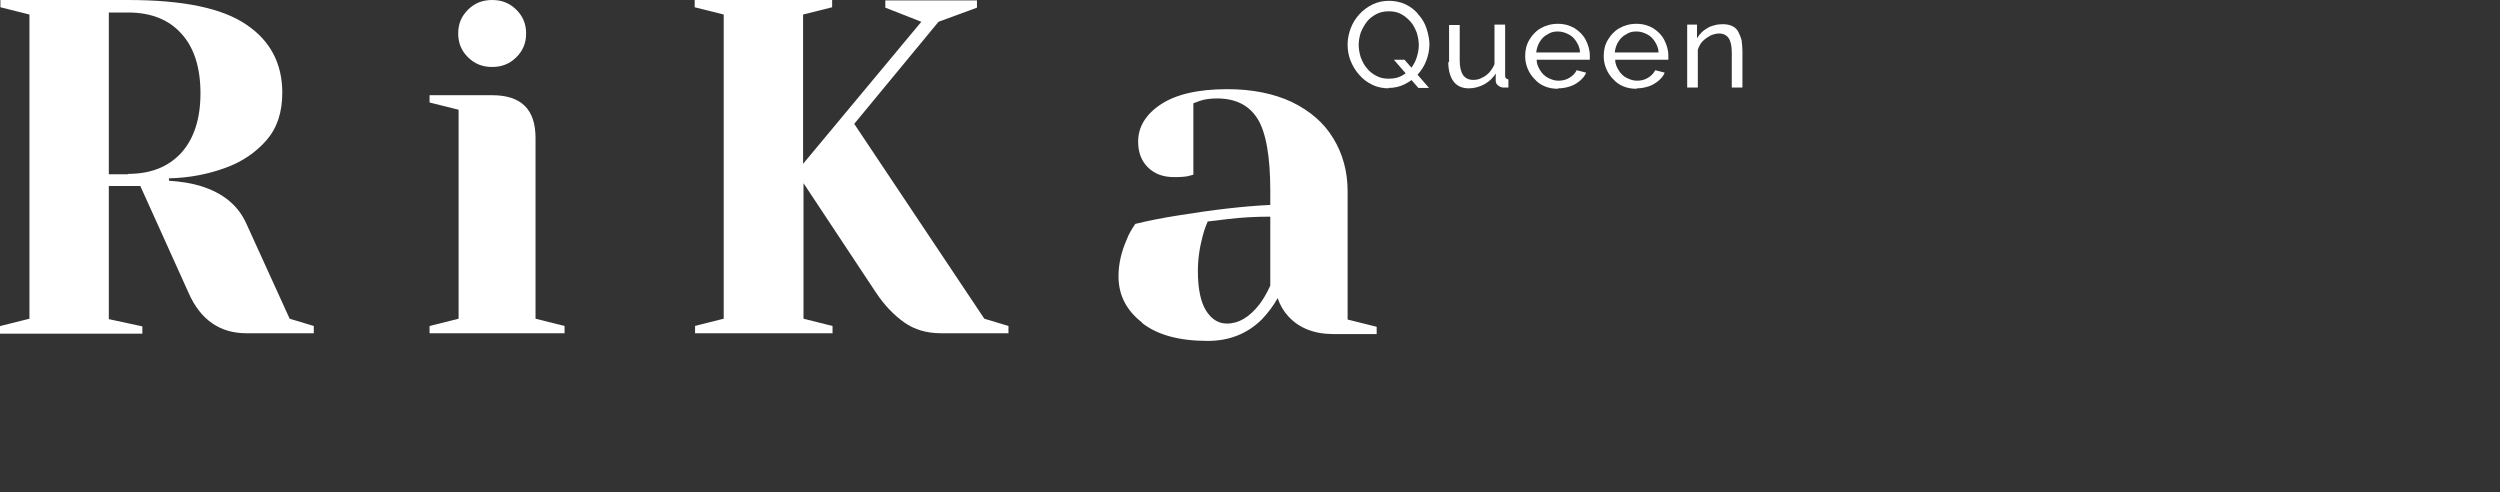
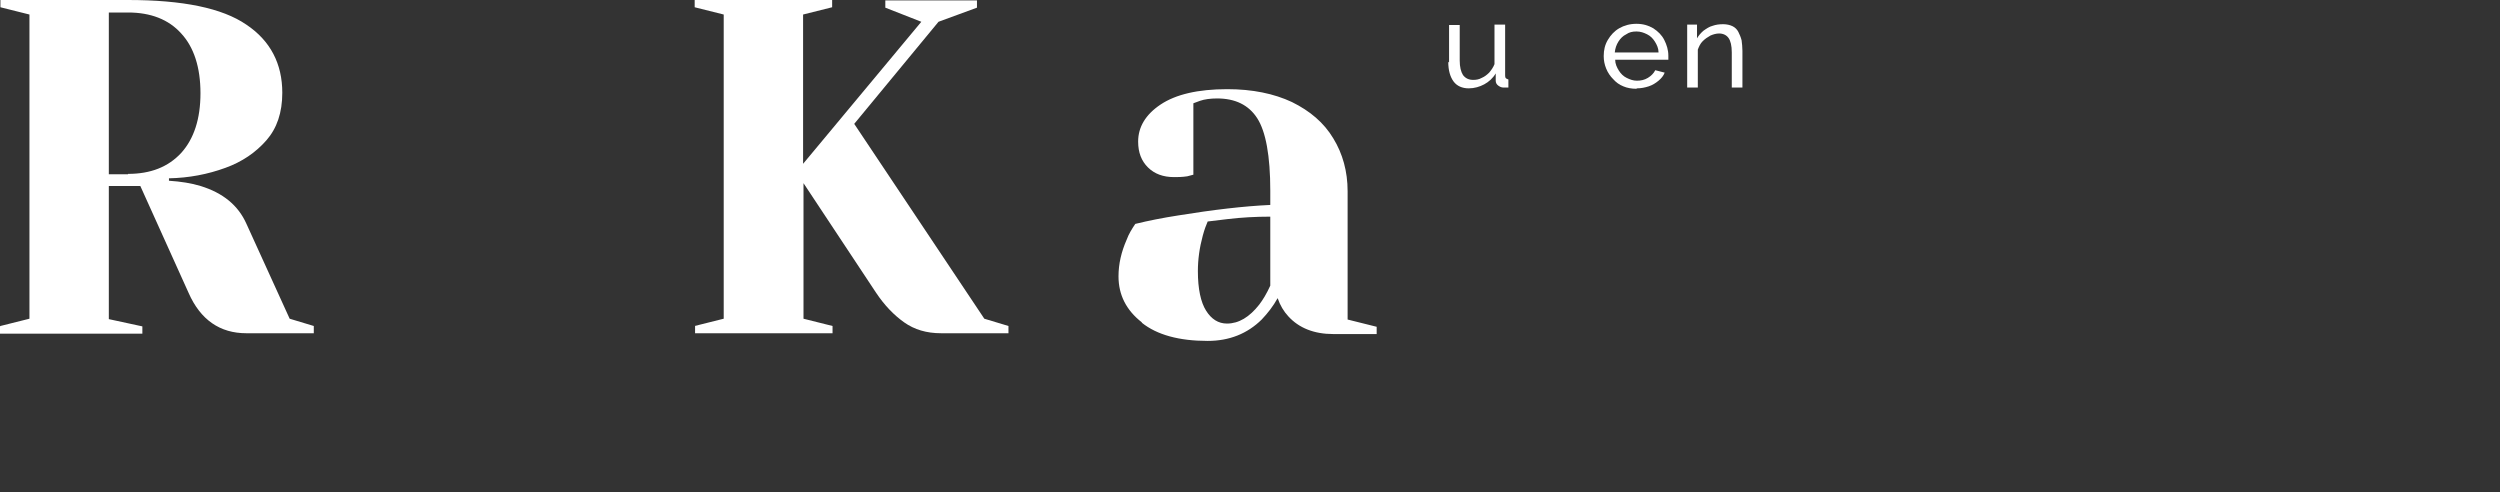
<svg xmlns="http://www.w3.org/2000/svg" viewBox="1934 2487 132 26" width="132" height="26" data-guides="{&quot;vertical&quot;:[],&quot;horizontal&quot;:[]}">
  <rect x="1934" y="2487" width="132" height="26" fill="#333333" stroke="none" />
-   <path fill="#ffffff" stroke="none" fill-opacity="1" stroke-width="1" stroke-opacity="1" color="rgb(51, 51, 51)" font-size-adjust="none" id="tSvg2a99ffa500" title="Path 1" d="M 2007.336 2491.665 C 2007.012 2491.665 2006.709 2491.601 2006.45 2491.473C 2006.191 2491.346 2005.954 2491.175 2005.759 2490.941C 2005.565 2490.728 2005.414 2490.472 2005.306 2490.195C 2005.198 2489.918 2005.154 2489.641 2005.154 2489.343C 2005.154 2489.045 2005.219 2488.747 2005.327 2488.47C 2005.435 2488.193 2005.586 2487.959 2005.781 2487.746C 2005.975 2487.533 2006.212 2487.362 2006.472 2487.234C 2006.731 2487.107 2007.033 2487.043 2007.336 2487.043C 2007.638 2487.043 2007.962 2487.107 2008.222 2487.234C 2008.481 2487.362 2008.719 2487.533 2008.891 2487.767C 2009.086 2487.98 2009.237 2488.236 2009.324 2488.512C 2009.409 2488.789 2009.474 2489.066 2009.474 2489.343C 2009.474 2489.641 2009.409 2489.94 2009.302 2490.217C 2009.194 2490.494 2009.043 2490.728 2008.848 2490.941C 2008.654 2491.154 2008.416 2491.324 2008.157 2491.452C 2007.898 2491.58 2007.617 2491.644 2007.293 2491.644C 2007.307 2491.651 2007.321 2491.658 2007.336 2491.665ZM 2007.336 2491.154 C 2007.574 2491.154 2007.811 2491.111 2008.006 2491.005C 2008.2 2490.898 2008.373 2490.77 2008.503 2490.6C 2008.632 2490.43 2008.74 2490.238 2008.805 2490.025C 2008.87 2489.812 2008.913 2489.599 2008.913 2489.386C 2008.913 2489.173 2008.87 2488.939 2008.805 2488.725C 2008.719 2488.512 2008.632 2488.321 2008.481 2488.15C 2008.33 2487.98 2008.178 2487.852 2007.984 2487.746C 2007.79 2487.639 2007.574 2487.596 2007.336 2487.596C 2007.098 2487.596 2006.861 2487.639 2006.666 2487.746C 2006.472 2487.852 2006.299 2487.98 2006.169 2488.15C 2006.04 2488.321 2005.932 2488.512 2005.846 2488.725C 2005.781 2488.939 2005.738 2489.152 2005.738 2489.365C 2005.738 2489.578 2005.781 2489.812 2005.846 2490.025C 2005.932 2490.238 2006.019 2490.43 2006.169 2490.6C 2006.299 2490.77 2006.472 2490.898 2006.666 2491.005C 2006.861 2491.111 2007.077 2491.154 2007.314 2491.154C 2007.321 2491.154 2007.329 2491.154 2007.336 2491.154ZM 2007.595 2490.153 C 2007.782 2490.153 2007.97 2490.153 2008.157 2490.153C 2008.589 2490.65 2009.021 2491.147 2009.453 2491.644C 2009.266 2491.644 2009.079 2491.644 2008.891 2491.644C 2008.459 2491.147 2008.027 2490.65 2007.595 2490.153Z" />
  <path fill="#ffffff" stroke="none" fill-opacity="1" stroke-width="1" stroke-opacity="1" color="rgb(51, 51, 51)" font-size-adjust="none" id="tSvg15402a51d52" title="Path 2" d="M 2010.511 2490.302 C 2010.511 2489.642 2010.511 2488.981 2010.511 2488.321C 2010.698 2488.321 2010.886 2488.321 2011.073 2488.321C 2011.073 2488.946 2011.073 2489.571 2011.073 2490.196C 2011.073 2490.536 2011.138 2490.792 2011.246 2490.962C 2011.375 2491.133 2011.548 2491.218 2011.785 2491.218C 2011.937 2491.218 2012.088 2491.197 2012.239 2491.111C 2012.39 2491.048 2012.52 2490.941 2012.628 2490.835C 2012.736 2490.707 2012.844 2490.558 2012.909 2490.387C 2012.909 2489.691 2012.909 2488.995 2012.909 2488.3C 2013.096 2488.3 2013.283 2488.3 2013.471 2488.3C 2013.471 2489.194 2013.471 2490.089 2013.471 2490.984C 2013.471 2490.984 2013.471 2491.111 2013.514 2491.133C 2013.535 2491.154 2013.579 2491.175 2013.643 2491.197C 2013.643 2491.339 2013.643 2491.481 2013.643 2491.623C 2013.643 2491.623 2013.535 2491.623 2013.492 2491.623C 2013.449 2491.623 2013.427 2491.623 2013.384 2491.623C 2013.276 2491.623 2013.19 2491.58 2013.103 2491.516C 2013.017 2491.452 2012.974 2491.367 2012.974 2491.261C 2012.974 2491.133 2012.974 2491.005 2012.974 2490.877C 2012.822 2491.133 2012.606 2491.324 2012.369 2491.452C 2012.131 2491.58 2011.85 2491.665 2011.548 2491.665C 2011.203 2491.665 2010.922 2491.538 2010.749 2491.303C 2010.576 2491.069 2010.468 2490.728 2010.468 2490.259C 2010.482 2490.274 2010.497 2490.288 2010.511 2490.302Z" />
-   <path fill="#ffffff" stroke="none" fill-opacity="1" stroke-width="1" stroke-opacity="1" color="rgb(51, 51, 51)" font-size-adjust="none" id="tSvg101d7510371" title="Path 3" d="M 2016.257 2491.687 C 2015.998 2491.687 2015.761 2491.644 2015.566 2491.559C 2015.35 2491.474 2015.177 2491.346 2015.026 2491.175C 2014.875 2491.026 2014.745 2490.835 2014.659 2490.622C 2014.572 2490.409 2014.529 2490.195 2014.529 2489.961C 2014.529 2489.642 2014.594 2489.365 2014.745 2489.109C 2014.897 2488.853 2015.091 2488.64 2015.35 2488.491C 2015.61 2488.342 2015.912 2488.257 2016.257 2488.257C 2016.603 2488.257 2016.884 2488.342 2017.143 2488.491C 2017.402 2488.662 2017.597 2488.853 2017.726 2489.109C 2017.856 2489.365 2017.942 2489.642 2017.942 2489.94C 2017.942 2489.982 2017.942 2490.025 2017.942 2490.068C 2017.942 2490.11 2017.942 2490.132 2017.942 2490.153C 2017.006 2490.153 2016.07 2490.153 2015.134 2490.153C 2015.134 2490.366 2015.221 2490.558 2015.329 2490.728C 2015.437 2490.898 2015.566 2491.026 2015.739 2491.111C 2015.912 2491.197 2016.084 2491.261 2016.279 2491.261C 2016.495 2491.261 2016.689 2491.218 2016.862 2491.111C 2017.035 2491.005 2017.165 2490.877 2017.251 2490.707C 2017.417 2490.749 2017.582 2490.792 2017.748 2490.835C 2017.683 2491.005 2017.575 2491.133 2017.424 2491.261C 2017.273 2491.388 2017.1 2491.495 2016.905 2491.559C 2016.711 2491.623 2016.495 2491.665 2016.279 2491.665C 2016.271 2491.672 2016.264 2491.68 2016.257 2491.687ZM 2015.113 2489.769 C 2015.883 2489.769 2016.653 2489.769 2017.424 2489.769C 2017.424 2489.556 2017.337 2489.365 2017.229 2489.194C 2017.121 2489.024 2016.992 2488.896 2016.819 2488.811C 2016.646 2488.726 2016.473 2488.662 2016.257 2488.662C 2016.042 2488.662 2015.869 2488.704 2015.718 2488.811C 2015.545 2488.896 2015.415 2489.024 2015.307 2489.194C 2015.199 2489.365 2015.134 2489.556 2015.113 2489.769Z" />
  <path fill="#ffffff" stroke="none" fill-opacity="1" stroke-width="1" stroke-opacity="1" color="rgb(51, 51, 51)" font-size-adjust="none" id="tSvg15ffd50a489" title="Path 4" d="M 2020.405 2491.687 C 2020.145 2491.687 2019.908 2491.644 2019.713 2491.559C 2019.497 2491.474 2019.324 2491.346 2019.173 2491.175C 2019.022 2491.026 2018.892 2490.835 2018.806 2490.622C 2018.719 2490.409 2018.676 2490.195 2018.676 2489.961C 2018.676 2489.642 2018.741 2489.365 2018.892 2489.109C 2019.044 2488.853 2019.238 2488.64 2019.497 2488.491C 2019.757 2488.342 2020.059 2488.257 2020.405 2488.257C 2020.75 2488.257 2021.031 2488.342 2021.29 2488.491C 2021.549 2488.662 2021.744 2488.853 2021.873 2489.109C 2022.003 2489.365 2022.089 2489.642 2022.089 2489.94C 2022.089 2489.982 2022.089 2490.025 2022.089 2490.068C 2022.089 2490.11 2022.089 2490.132 2022.089 2490.153C 2021.153 2490.153 2020.217 2490.153 2019.281 2490.153C 2019.281 2490.366 2019.368 2490.558 2019.476 2490.728C 2019.584 2490.898 2019.713 2491.026 2019.886 2491.111C 2020.059 2491.197 2020.232 2491.261 2020.426 2491.261C 2020.642 2491.261 2020.837 2491.218 2021.009 2491.111C 2021.182 2491.005 2021.311 2490.877 2021.398 2490.707C 2021.564 2490.749 2021.729 2490.792 2021.895 2490.835C 2021.83 2491.005 2021.722 2491.133 2021.571 2491.261C 2021.42 2491.388 2021.247 2491.495 2021.052 2491.559C 2020.858 2491.623 2020.642 2491.665 2020.426 2491.665C 2020.419 2491.672 2020.412 2491.68 2020.405 2491.687ZM 2019.26 2489.769 C 2020.03 2489.769 2020.8 2489.769 2021.571 2489.769C 2021.571 2489.556 2021.484 2489.365 2021.376 2489.194C 2021.268 2489.024 2021.139 2488.896 2020.966 2488.811C 2020.794 2488.726 2020.621 2488.662 2020.405 2488.662C 2020.189 2488.662 2020.016 2488.704 2019.865 2488.811C 2019.692 2488.896 2019.562 2489.024 2019.454 2489.194C 2019.346 2489.365 2019.281 2489.556 2019.26 2489.769Z" />
  <path fill="#ffffff" stroke="none" fill-opacity="1" stroke-width="1" stroke-opacity="1" color="rgb(51, 51, 51)" font-size-adjust="none" id="tSvg2fbf1e838a" title="Path 5" d="M 2026 2491.623 C 2025.813 2491.623 2025.625 2491.623 2025.438 2491.623C 2025.438 2491.005 2025.438 2490.387 2025.438 2489.769C 2025.438 2489.407 2025.373 2489.152 2025.265 2489.003C 2025.157 2488.853 2024.985 2488.768 2024.768 2488.768C 2024.617 2488.768 2024.466 2488.811 2024.315 2488.875C 2024.163 2488.96 2024.034 2489.045 2023.904 2489.173C 2023.775 2489.301 2023.71 2489.45 2023.645 2489.62C 2023.645 2490.288 2023.645 2490.955 2023.645 2491.623C 2023.458 2491.623 2023.27 2491.623 2023.083 2491.623C 2023.083 2490.515 2023.083 2489.407 2023.083 2488.3C 2023.256 2488.3 2023.429 2488.3 2023.602 2488.3C 2023.602 2488.541 2023.602 2488.782 2023.602 2489.024C 2023.688 2488.875 2023.818 2488.726 2023.947 2488.619C 2024.099 2488.513 2024.25 2488.406 2024.423 2488.364C 2024.596 2488.3 2024.79 2488.278 2024.985 2488.278C 2025.179 2488.278 2025.352 2488.321 2025.481 2488.385C 2025.611 2488.449 2025.719 2488.555 2025.784 2488.683C 2025.849 2488.811 2025.914 2488.96 2025.957 2489.13C 2025.978 2489.301 2026 2489.493 2026 2489.684C 2026 2490.345 2026 2491.005 2026 2491.665C 2026 2491.651 2026 2491.637 2026 2491.623Z" />
  <path fill="#ffffff" stroke="none" fill-opacity="1" stroke-width="1" stroke-opacity="1" color="rgb(51, 51, 51)" font-size-adjust="none" id="tSvg184b64c2c10" title="Path 6" d="M 1934.022 2504.212 C 1934.533 2504.084 1935.044 2503.956 1935.555 2503.828C 1935.555 2498.475 1935.555 2493.121 1935.555 2487.767C 1935.044 2487.639 1934.533 2487.511 1934.022 2487.383C 1934.022 2487.256 1934.022 2487.128 1934.022 2487C 1936.268 2487 1938.515 2487 1940.761 2487C 1943.656 2487 1945.73 2487.426 1947.004 2488.299C 1948.278 2489.151 1948.905 2490.366 1948.905 2491.899C 1948.905 2492.943 1948.624 2493.774 1948.062 2494.413C 1947.501 2495.052 1946.788 2495.542 1945.902 2495.862C 1944.973 2496.202 1943.98 2496.394 1942.921 2496.415C 1942.921 2496.458 1942.921 2496.501 1942.921 2496.543C 1943.548 2496.586 1944.109 2496.671 1944.585 2496.82C 1945.773 2497.182 1946.572 2497.843 1947.004 2498.801C 1947.767 2500.477 1948.53 2502.153 1949.294 2503.828C 1949.719 2503.956 1950.143 2504.084 1950.568 2504.212C 1950.568 2504.34 1950.568 2504.468 1950.568 2504.595C 1949.38 2504.595 1948.192 2504.595 1947.004 2504.595C 1945.621 2504.595 1944.585 2503.892 1943.958 2502.465C 1943.109 2500.584 1942.259 2498.702 1941.409 2496.82C 1940.855 2496.82 1940.3 2496.82 1939.746 2496.82C 1939.746 2499.163 1939.746 2501.507 1939.746 2503.85C 1940.336 2503.978 1940.927 2504.105 1941.517 2504.233C 1941.517 2504.361 1941.517 2504.489 1941.517 2504.617C 1939.011 2504.617 1936.506 2504.617 1934 2504.617C 1934 2504.489 1934 2504.361 1934 2504.233C 1934.007 2504.226 1934.014 2504.219 1934.022 2504.212ZM 1940.761 2496.181 C 1941.949 2496.181 1942.878 2495.819 1943.569 2495.073C 1944.239 2494.328 1944.585 2493.284 1944.585 2491.921C 1944.585 2490.557 1944.239 2489.492 1943.569 2488.768C 1942.9 2488.022 1941.949 2487.66 1940.761 2487.66C 1940.423 2487.66 1940.084 2487.66 1939.746 2487.66C 1939.746 2490.508 1939.746 2493.355 1939.746 2496.202C 1940.084 2496.202 1940.423 2496.202 1940.761 2496.202C 1940.761 2496.195 1940.761 2496.188 1940.761 2496.181Z" />
-   <path fill="#ffffff" stroke="none" fill-opacity="1" stroke-width="1" stroke-opacity="1" color="rgb(51, 51, 51)" font-size-adjust="none" id="tSvg17698f3155b" title="Path 7" d="M 1956.681 2504.212 C 1957.192 2504.084 1957.703 2503.956 1958.214 2503.828C 1958.214 2500.15 1958.214 2496.472 1958.214 2492.794C 1957.703 2492.666 1957.192 2492.538 1956.681 2492.411C 1956.681 2492.283 1956.681 2492.155 1956.681 2492.027C 1957.782 2492.027 1958.884 2492.027 1959.986 2492.027C 1961.52 2492.027 1962.276 2492.773 1962.276 2494.285C 1962.276 2497.466 1962.276 2500.647 1962.276 2503.828C 1962.787 2503.956 1963.298 2504.084 1963.809 2504.212C 1963.809 2504.34 1963.809 2504.468 1963.809 2504.595C 1961.433 2504.595 1959.057 2504.595 1956.681 2504.595C 1956.681 2504.468 1956.681 2504.34 1956.681 2504.212ZM 1958.711 2490.025 C 1958.366 2489.684 1958.193 2489.279 1958.193 2488.768C 1958.193 2488.257 1958.366 2487.852 1958.711 2487.511C 1959.057 2487.17 1959.467 2487 1959.986 2487C 1960.504 2487 1960.915 2487.17 1961.26 2487.511C 1961.606 2487.852 1961.779 2488.257 1961.779 2488.768C 1961.779 2489.279 1961.606 2489.684 1961.26 2490.025C 1960.915 2490.366 1960.504 2490.536 1959.986 2490.536C 1959.467 2490.536 1959.057 2490.366 1958.711 2490.025Z" />
  <path fill="#ffffff" stroke="none" fill-opacity="1" stroke-width="1" stroke-opacity="1" color="rgb(51, 51, 51)" font-size-adjust="none" id="tSvge42142fcd3" title="Path 8" d="M 1970.679 2504.212 C 1971.19 2504.084 1971.701 2503.956 1972.212 2503.828C 1972.212 2498.475 1972.212 2493.121 1972.212 2487.767C 1971.701 2487.639 1971.19 2487.511 1970.679 2487.383C 1970.679 2487.256 1970.679 2487.128 1970.679 2487C 1973.098 2487 1975.517 2487 1977.937 2487C 1977.937 2487.128 1977.937 2487.256 1977.937 2487.383C 1977.426 2487.511 1976.914 2487.639 1976.403 2487.767C 1976.403 2490.394 1976.403 2493.021 1976.403 2495.649C 1978.484 2493.149 1980.565 2490.65 1982.646 2488.15C 1982.012 2487.902 1981.379 2487.653 1980.745 2487.405C 1980.745 2487.277 1980.745 2487.149 1980.745 2487.021C 1982.358 2487.021 1983.971 2487.021 1985.584 2487.021C 1985.584 2487.149 1985.584 2487.277 1985.584 2487.405C 1984.907 2487.653 1984.23 2487.902 1983.553 2488.15C 1982.07 2489.947 1980.586 2491.743 1979.103 2493.54C 1981.393 2496.969 1983.683 2500.399 1985.972 2503.828C 1986.397 2503.956 1986.822 2504.084 1987.247 2504.212C 1987.247 2504.34 1987.247 2504.468 1987.247 2504.595C 1986.059 2504.595 1984.871 2504.595 1983.683 2504.595C 1982.927 2504.595 1982.279 2504.404 1981.739 2504.02C 1981.199 2503.637 1980.702 2503.126 1980.248 2502.444C 1978.974 2500.52 1977.699 2498.595 1976.425 2496.671C 1976.425 2499.057 1976.425 2501.443 1976.425 2503.828C 1976.936 2503.956 1977.447 2504.084 1977.958 2504.212C 1977.958 2504.34 1977.958 2504.468 1977.958 2504.595C 1975.539 2504.595 1973.12 2504.595 1970.7 2504.595C 1970.7 2504.468 1970.7 2504.34 1970.7 2504.212C 1970.693 2504.212 1970.686 2504.212 1970.679 2504.212Z" />
  <path fill="#ffffff" stroke="none" fill-opacity="1" stroke-width="1" stroke-opacity="1" color="rgb(51, 51, 51)" font-size-adjust="none" id="tSvg5f3d1854a4" title="Path 9" d="M 1994.289 2504.02 C 1993.468 2503.381 1993.057 2502.572 1993.057 2501.592C 1993.057 2500.931 1993.208 2500.292 1993.489 2499.653C 1993.597 2499.355 1993.77 2499.078 1993.943 2498.822C 1994.634 2498.652 1995.39 2498.503 1996.211 2498.375C 1998.047 2498.077 1999.667 2497.885 2001.071 2497.821C 2001.071 2497.573 2001.071 2497.324 2001.071 2497.076C 2001.071 2495.222 2000.834 2493.944 2000.38 2493.241C 1999.927 2492.538 1999.214 2492.198 1998.263 2492.198C 1997.918 2492.198 1997.594 2492.24 1997.356 2492.325C 1997.241 2492.368 1997.126 2492.411 1997.01 2492.453C 1997.01 2493.71 1997.01 2494.967 1997.01 2496.224C 1996.902 2496.252 1996.794 2496.28 1996.686 2496.309C 1996.405 2496.351 1996.189 2496.351 1995.995 2496.351C 1995.412 2496.351 1994.958 2496.181 1994.613 2495.84C 1994.267 2495.499 1994.094 2495.052 1994.094 2494.477C 1994.094 2493.71 1994.483 2493.05 1995.282 2492.517C 1996.081 2491.985 1997.248 2491.708 1998.803 2491.708C 2000.121 2491.708 2001.266 2491.942 2002.216 2492.389C 2003.167 2492.858 2003.901 2493.476 2004.398 2494.306C 2004.895 2495.116 2005.154 2496.053 2005.154 2497.097C 2005.154 2499.355 2005.154 2501.613 2005.154 2503.871C 2005.665 2503.999 2006.177 2504.127 2006.688 2504.254C 2006.688 2504.382 2006.688 2504.51 2006.688 2504.638C 2005.924 2504.638 2005.161 2504.638 2004.398 2504.638C 2003.383 2504.638 2002.583 2504.318 2002.022 2503.701C 2001.784 2503.445 2001.59 2503.125 2001.46 2502.742C 2001.223 2503.168 2000.942 2503.53 2000.618 2503.871C 1999.862 2504.617 1998.911 2505 1997.766 2505C 1996.254 2505 1995.088 2504.68 1994.289 2504.041C 1994.289 2504.034 1994.289 2504.027 1994.289 2504.02ZM 2000.488 2503.083 C 2000.683 2502.827 2000.877 2502.508 2001.071 2502.082C 2001.071 2500.867 2001.071 2499.653 2001.071 2498.439C 2000.294 2498.439 1999.538 2498.482 1998.825 2498.567C 1998.306 2498.631 1997.939 2498.673 1997.766 2498.695C 1997.68 2498.886 1997.594 2499.121 1997.507 2499.44C 1997.334 2500.079 1997.248 2500.697 1997.248 2501.315C 1997.248 2502.252 1997.399 2502.955 1997.68 2503.402C 1997.961 2503.85 1998.328 2504.084 1998.782 2504.084C 1999.408 2504.084 1999.97 2503.743 2000.488 2503.083Z" />
  <defs />
</svg>